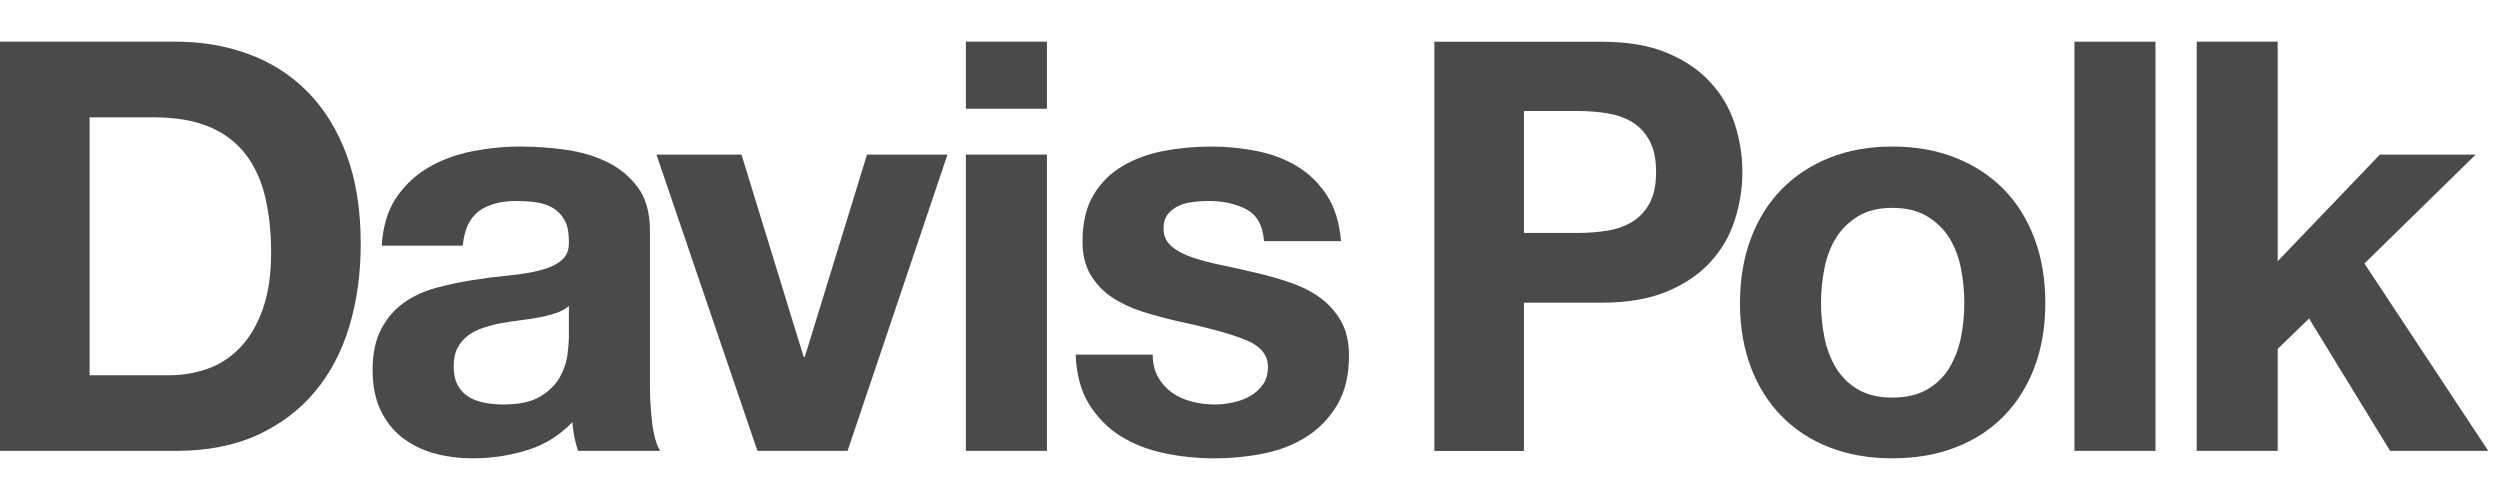
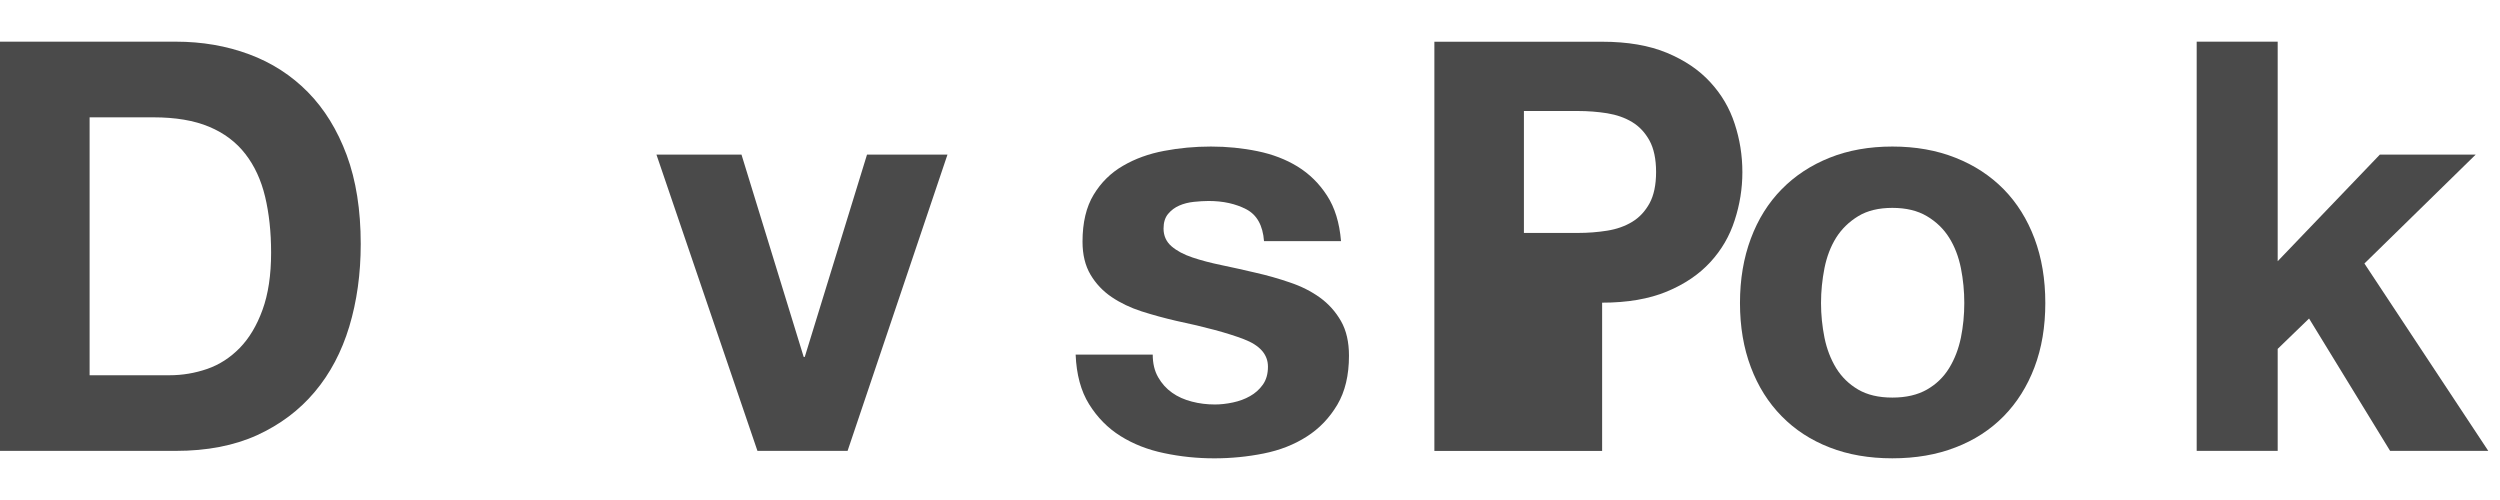
<svg xmlns="http://www.w3.org/2000/svg" width="120" height="24" viewBox="0 0 120 24" fill="none">
  <path d="M8.136 18.012C8.759 18.012 9.358 17.91 9.944 17.709C10.527 17.507 11.049 17.171 11.506 16.704C11.96 16.238 12.328 15.627 12.6 14.874C12.875 14.122 13.013 13.206 13.013 12.123C13.013 11.132 12.915 10.24 12.725 9.441C12.533 8.642 12.219 7.96 11.778 7.392C11.34 6.825 10.761 6.387 10.04 6.085C9.318 5.782 8.427 5.632 7.369 5.632H4.301V18.012H8.136ZM8.439 2C9.698 2 10.87 2.201 11.959 2.606C13.045 3.009 13.984 3.616 14.778 4.421C15.573 5.229 16.193 6.238 16.643 7.447C17.09 8.658 17.315 10.079 17.315 11.711C17.315 13.142 17.13 14.463 16.766 15.673C16.4 16.884 15.849 17.93 15.108 18.809C14.369 19.69 13.446 20.382 12.342 20.888C11.235 21.391 9.936 21.642 8.439 21.642H0V2" fill="#4A4A4A" />
-   <path d="M26.692 15.026C26.447 15.107 26.181 15.18 25.897 15.232C25.614 15.289 25.317 15.333 25.006 15.37C24.697 15.407 24.386 15.451 24.075 15.508C23.783 15.561 23.495 15.636 23.212 15.73C22.929 15.821 22.682 15.945 22.473 16.099C22.262 16.256 22.094 16.454 21.966 16.692C21.838 16.931 21.776 17.231 21.776 17.6C21.776 17.947 21.838 18.239 21.966 18.479C22.094 18.718 22.267 18.904 22.486 19.044C22.706 19.18 22.962 19.276 23.255 19.333C23.545 19.386 23.847 19.415 24.158 19.415C24.925 19.415 25.518 19.286 25.937 19.03C26.358 18.771 26.668 18.465 26.87 18.108C27.07 17.747 27.194 17.388 27.239 17.02C27.284 16.654 27.307 16.36 27.307 16.14V14.683C27.144 14.829 26.938 14.945 26.692 15.026ZM19.007 9.509C19.409 8.906 19.92 8.42 20.541 8.054C21.163 7.685 21.86 7.424 22.636 7.268C23.414 7.113 24.194 7.034 24.979 7.034C25.692 7.034 26.414 7.086 27.144 7.186C27.874 7.289 28.541 7.483 29.141 7.777C29.744 8.07 30.239 8.479 30.622 9.002C31.006 9.524 31.197 10.215 31.197 11.079V18.48C31.197 19.122 31.235 19.736 31.307 20.323C31.38 20.911 31.506 21.349 31.691 21.642H27.745C27.674 21.423 27.613 21.199 27.568 20.967C27.523 20.739 27.491 20.505 27.473 20.266C26.852 20.911 26.122 21.359 25.28 21.616C24.442 21.872 23.582 21.999 22.706 21.999C22.029 21.999 21.401 21.918 20.815 21.752C20.233 21.589 19.72 21.331 19.282 20.983C18.844 20.636 18.501 20.195 18.254 19.662C18.008 19.13 17.885 18.498 17.885 17.765C17.885 16.958 18.027 16.293 18.31 15.771C18.591 15.246 18.958 14.829 19.404 14.518C19.852 14.206 20.363 13.972 20.938 13.815C21.515 13.661 22.094 13.537 22.679 13.445C23.262 13.354 23.839 13.279 24.405 13.225C24.969 13.169 25.473 13.088 25.911 12.978C26.348 12.867 26.696 12.707 26.952 12.495C27.207 12.284 27.326 11.978 27.307 11.574C27.307 11.152 27.239 10.819 27.101 10.571C26.964 10.322 26.783 10.13 26.555 9.991C26.325 9.854 26.061 9.762 25.762 9.715C25.459 9.67 25.135 9.648 24.788 9.648C24.021 9.648 23.418 9.813 22.978 10.143C22.541 10.474 22.285 11.022 22.213 11.792H18.323C18.379 10.876 18.605 10.117 19.007 9.509Z" fill="#4A4A4A" />
  <path d="M36.357 21.642L31.509 7.42H35.591L38.577 17.132H38.629L41.617 7.42H45.479L40.684 21.642" fill="#4A4A4A" />
-   <path d="M50.252 7.42V21.642H46.362V7.42H50.252ZM46.362 5.219V2H50.252V5.219" fill="#4A4A4A" />
  <path d="M55.591 18.107C55.764 18.41 55.986 18.657 56.263 18.852C56.533 19.045 56.851 19.184 57.206 19.276C57.562 19.37 57.933 19.415 58.317 19.415C58.59 19.415 58.877 19.383 59.178 19.319C59.481 19.255 59.755 19.155 60 19.015C60.247 18.878 60.451 18.695 60.616 18.465C60.779 18.236 60.862 17.947 60.862 17.6C60.862 17.013 60.473 16.573 59.699 16.279C58.925 15.983 57.842 15.692 56.452 15.399C55.888 15.268 55.335 15.118 54.795 14.945C54.258 14.771 53.777 14.541 53.356 14.256C52.937 13.971 52.6 13.615 52.344 13.183C52.089 12.751 51.961 12.224 51.961 11.602C51.961 10.683 52.139 9.933 52.496 9.345C52.85 8.759 53.32 8.295 53.906 7.957C54.489 7.617 55.146 7.379 55.879 7.242C56.607 7.103 57.356 7.034 58.124 7.034C58.893 7.034 59.636 7.108 60.357 7.256C61.078 7.403 61.722 7.65 62.286 7.996C62.853 8.347 63.322 8.807 63.696 9.386C64.072 9.963 64.296 10.693 64.369 11.574H60.673C60.616 10.821 60.332 10.313 59.824 10.046C59.312 9.78 58.709 9.647 58.014 9.647C57.795 9.647 57.559 9.663 57.303 9.689C57.046 9.716 56.812 9.776 56.605 9.867C56.393 9.959 56.217 10.091 56.069 10.267C55.923 10.442 55.85 10.676 55.85 10.97C55.85 11.316 55.979 11.602 56.233 11.822C56.489 12.041 56.823 12.22 57.234 12.357C57.645 12.496 58.115 12.62 58.646 12.729C59.175 12.839 59.713 12.959 60.259 13.088C60.824 13.216 61.377 13.372 61.914 13.558C62.455 13.738 62.936 13.981 63.356 14.283C63.777 14.588 64.112 14.964 64.369 15.414C64.624 15.862 64.751 16.417 64.751 17.076C64.751 18.012 64.564 18.797 64.191 19.428C63.814 20.062 63.328 20.572 62.724 20.955C62.122 21.342 61.433 21.612 60.657 21.767C59.879 21.923 59.092 22 58.287 22C57.465 22 56.664 21.918 55.879 21.751C55.093 21.589 54.395 21.313 53.782 20.929C53.17 20.545 52.668 20.032 52.276 19.402C51.882 18.769 51.669 17.975 51.631 17.02H55.331C55.331 17.443 55.417 17.805 55.591 18.107Z" fill="#4A4A4A" />
  <path d="M87.575 16.21C87.685 16.75 87.872 17.236 88.135 17.669C88.401 18.1 88.755 18.443 89.193 18.7C89.631 18.955 90.176 19.084 90.833 19.084C91.493 19.084 92.043 18.955 92.492 18.7C92.941 18.443 93.295 18.1 93.559 17.669C93.825 17.236 94.01 16.75 94.123 16.21C94.232 15.668 94.286 15.114 94.286 14.545C94.286 13.977 94.232 13.417 94.123 12.867C94.01 12.316 93.825 11.83 93.559 11.408C93.295 10.987 92.941 10.644 92.492 10.377C92.043 10.11 91.493 9.978 90.833 9.978C90.176 9.978 89.631 10.11 89.193 10.377C88.755 10.644 88.401 10.987 88.135 11.408C87.872 11.83 87.686 12.316 87.575 12.867C87.467 13.417 87.409 13.977 87.409 14.545C87.409 15.114 87.467 15.668 87.575 16.21ZM84.041 11.449C84.386 10.525 84.88 9.735 85.522 9.083C86.159 8.434 86.927 7.929 87.822 7.571C88.715 7.213 89.723 7.034 90.833 7.034C91.95 7.034 92.96 7.213 93.86 7.571C94.768 7.929 95.535 8.434 96.176 9.083C96.815 9.735 97.309 10.525 97.656 11.449C98.003 12.376 98.175 13.406 98.175 14.545C98.175 15.683 98.003 16.709 97.656 17.626C97.309 18.544 96.815 19.328 96.176 19.98C95.535 20.63 94.768 21.13 93.86 21.477C92.96 21.827 91.95 21.999 90.833 21.999C89.723 21.999 88.715 21.827 87.822 21.477C86.927 21.13 86.159 20.63 85.522 19.98C84.88 19.328 84.386 18.544 84.041 17.626C83.694 16.709 83.519 15.683 83.519 14.545C83.519 13.406 83.694 12.376 84.041 11.449Z" fill="#4A4A4A" />
-   <path d="M99.574 21.642H103.463V2.001H99.574V21.642Z" fill="#4A4A4A" />
  <path d="M109.329 2V12.538L114.234 7.42H118.834L113.492 12.648L119.437 21.642H114.725L110.835 15.289L109.329 16.746V21.642H105.441V2" fill="#4A4A4A" />
-   <path d="M75.729 11.181C76.221 11.181 76.692 11.145 77.147 11.072C77.602 10.999 78.003 10.857 78.346 10.648C78.693 10.438 78.966 10.143 79.178 9.759C79.385 9.378 79.492 8.877 79.492 8.255C79.492 7.637 79.385 7.133 79.178 6.751C78.966 6.367 78.693 6.071 78.346 5.861C78.003 5.653 77.602 5.512 77.147 5.437C76.692 5.365 76.221 5.328 75.729 5.328H73.148V11.181L75.729 11.181ZM76.902 2.003C78.119 2.003 79.155 2.18 80.01 2.535C80.864 2.891 81.558 3.359 82.093 3.945C82.631 4.527 83.022 5.193 83.264 5.94C83.511 6.688 83.634 7.462 83.634 8.265C83.634 9.049 83.511 9.819 83.264 10.574C83.021 11.332 82.631 12.002 82.093 12.585C81.558 13.167 80.864 13.639 80.01 13.994C79.155 14.349 78.119 14.528 76.902 14.528H73.148V21.644H68.85V2.003" fill="#4A4A4A" />
+   <path d="M75.729 11.181C76.221 11.181 76.692 11.145 77.147 11.072C77.602 10.999 78.003 10.857 78.346 10.648C78.693 10.438 78.966 10.143 79.178 9.759C79.385 9.378 79.492 8.877 79.492 8.255C79.492 7.637 79.385 7.133 79.178 6.751C78.966 6.367 78.693 6.071 78.346 5.861C78.003 5.653 77.602 5.512 77.147 5.437C76.692 5.365 76.221 5.328 75.729 5.328H73.148V11.181L75.729 11.181ZM76.902 2.003C78.119 2.003 79.155 2.18 80.01 2.535C80.864 2.891 81.558 3.359 82.093 3.945C82.631 4.527 83.022 5.193 83.264 5.94C83.511 6.688 83.634 7.462 83.634 8.265C83.634 9.049 83.511 9.819 83.264 10.574C83.021 11.332 82.631 12.002 82.093 12.585C81.558 13.167 80.864 13.639 80.01 13.994C79.155 14.349 78.119 14.528 76.902 14.528V21.644H68.85V2.003" fill="#4A4A4A" />
</svg>